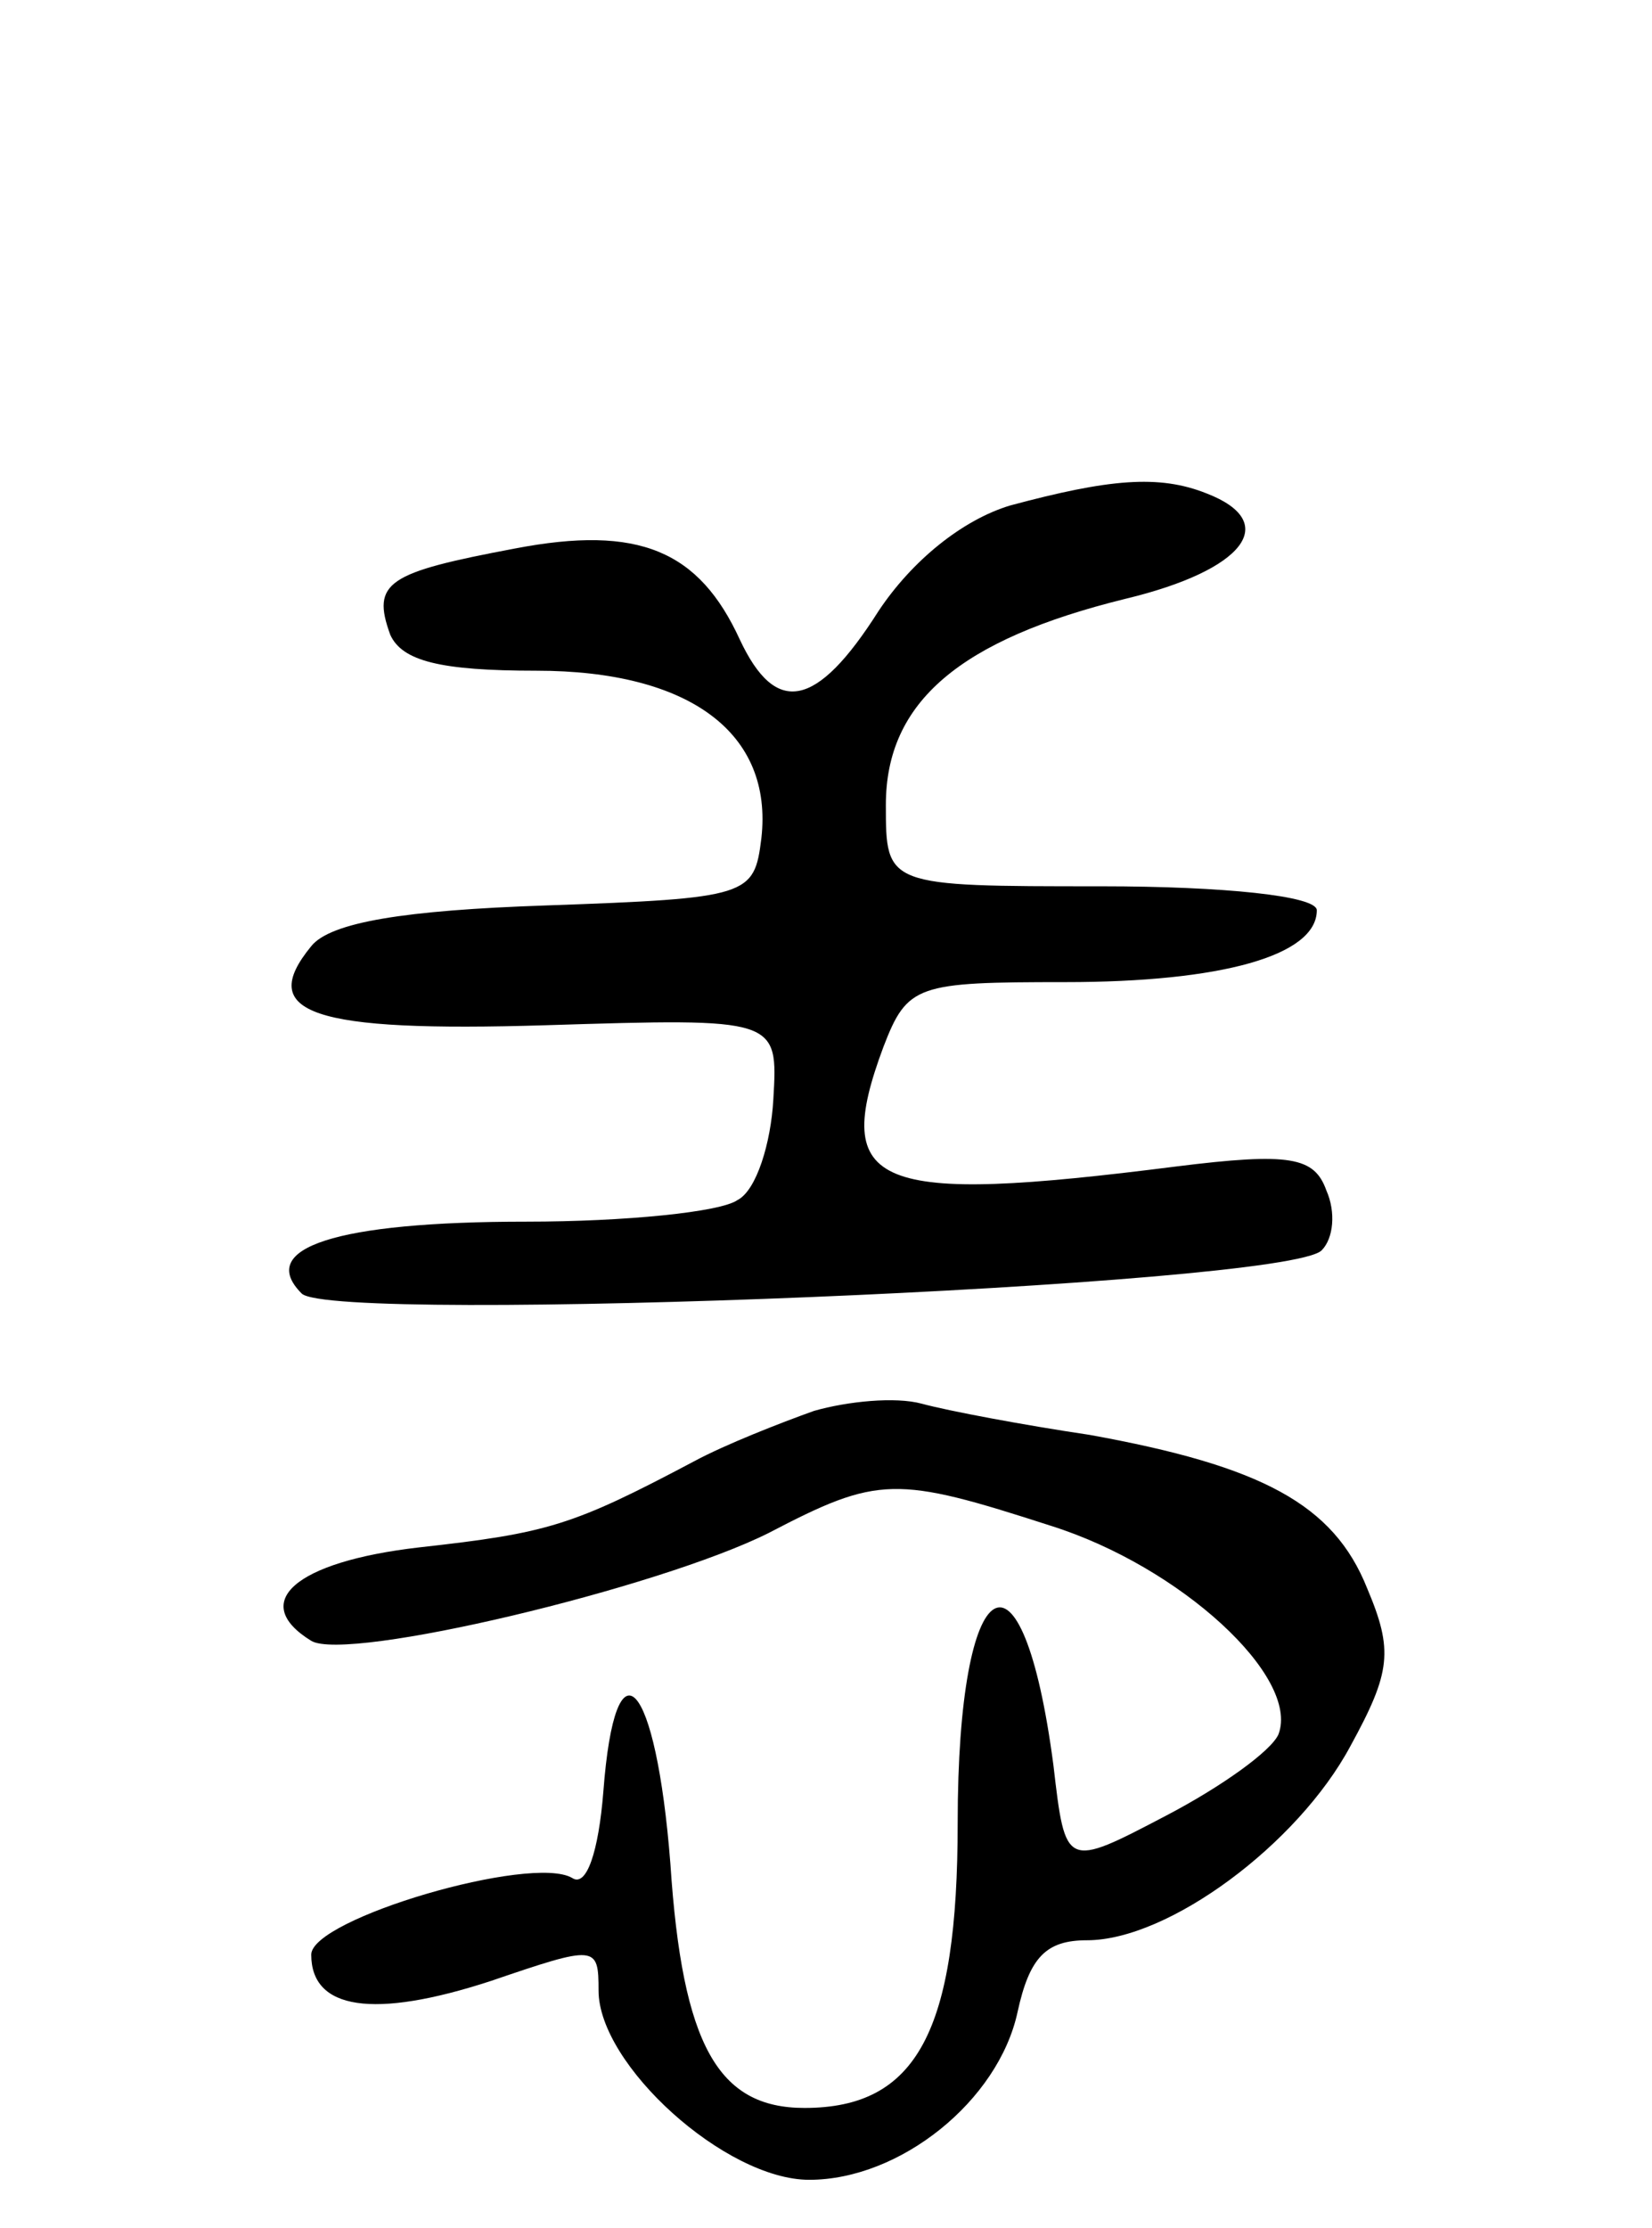
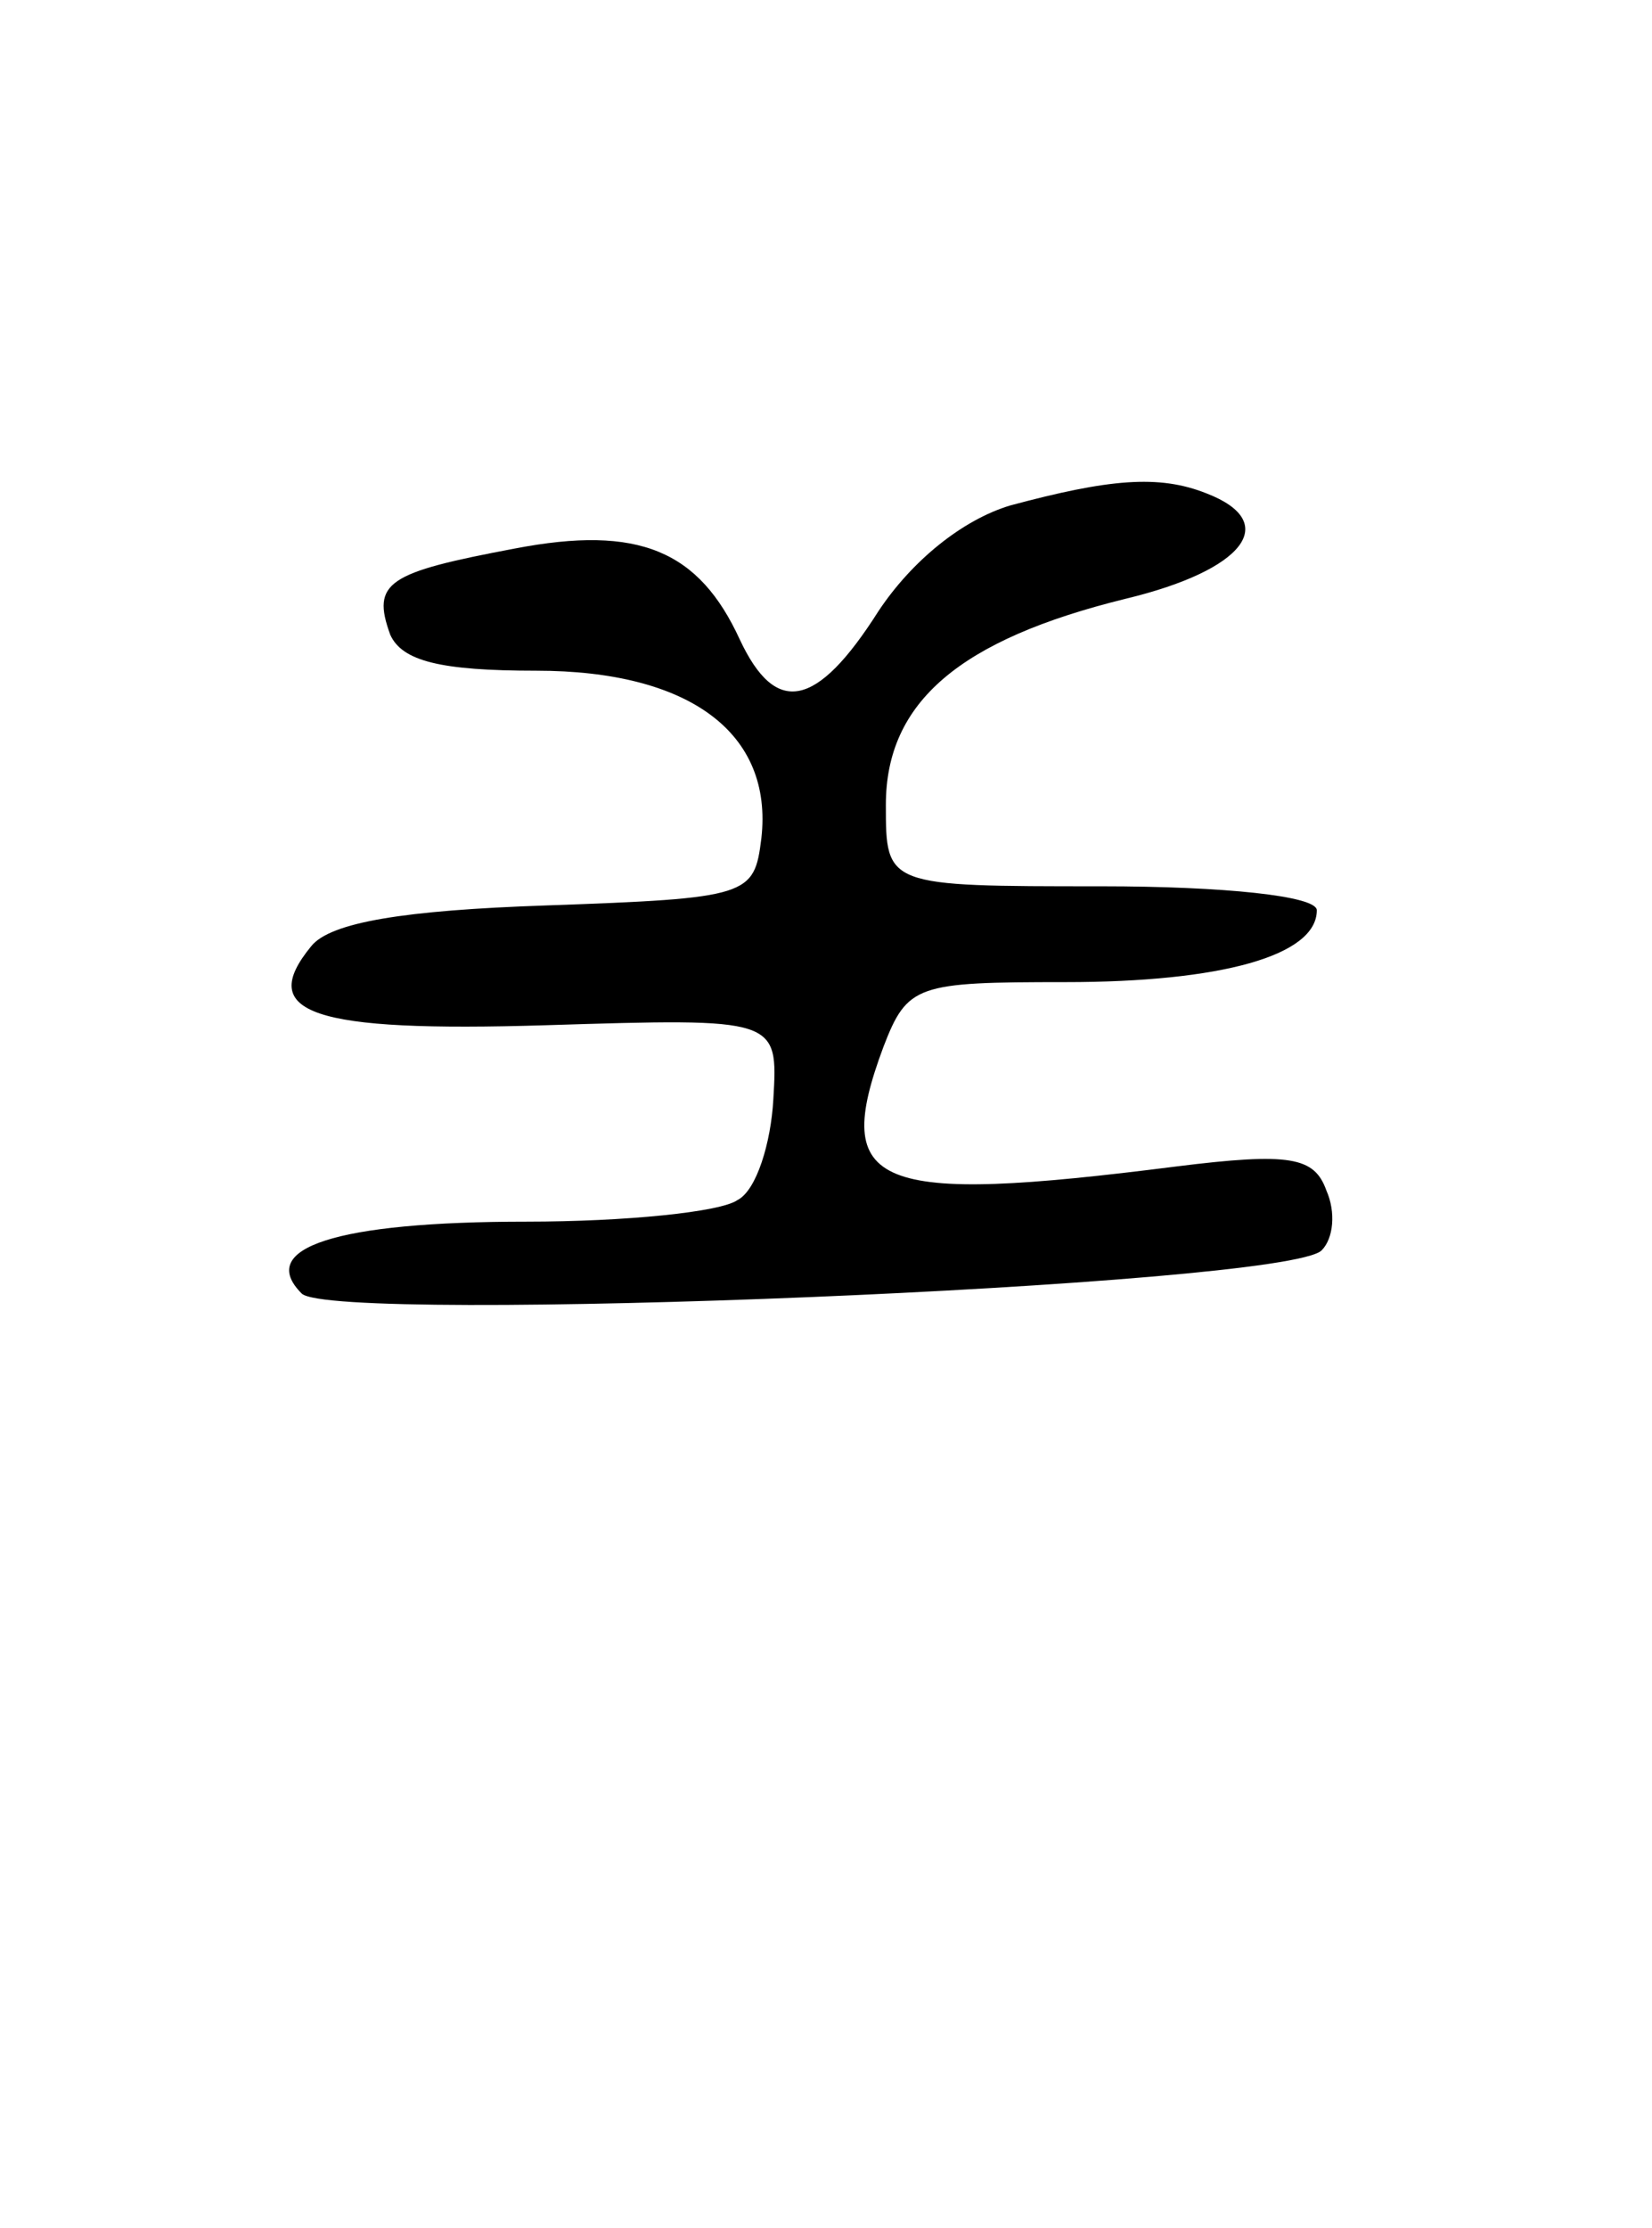
<svg xmlns="http://www.w3.org/2000/svg" version="1.0" width="69" height="93" viewBox="0 0 69 93">
  <g transform="translate(0,93) scale(0.1,-0.1)">
    <path d="M422 719 c-20 -6 -41 -23 -55 -44 -26 -41 -43 -44 -58 -12 -17 37 -42 48 -94 38 -53 -10 -60 -14 -52 -36 5 -11 21 -15 61 -15 64 0 99 -26 94 -70 -3 -24 -5 -25 -90 -28 -59 -2 -90 -7 -98 -17 -23 -28 0 -36 98 -33 97 3 97 3 95 -31 -1 -18 -7 -38 -15 -42 -7 -5 -47 -9 -88 -9 -80 0 -113 -11 -94 -30 13 -13 411 3 426 18 5 5 6 16 2 25 -5 14 -15 16 -63 10 -126 -16 -144 -9 -122 50 10 26 14 27 76 27 65 0 105 11 105 30 0 6 -39 10 -90 10 -90 0 -90 0 -90 34 0 43 31 69 100 86 50 12 65 32 34 44 -20 8 -41 6 -82 -5z" />
-     <path d="M340 341 c-14 -5 -37 -14 -50 -21 -51 -27 -61 -30 -115 -36 -52 -6 -71 -23 -45 -39 15 -9 145 22 191 45 46 24 53 24 118 3 54 -17 104 -63 95 -87 -3 -7 -24 -22 -47 -34 -42 -22 -42 -22 -47 21 -13 99 -40 83 -40 -24 0 -87 -17 -119 -64 -119 -36 0 -51 26 -56 102 -6 77 -23 96 -28 30 -2 -25 -7 -40 -13 -36 -17 10 -109 -17 -109 -32 0 -23 26 -27 75 -11 44 15 45 15 45 -4 0 -31 53 -79 88 -79 38 0 79 33 87 70 5 23 12 30 29 30 34 0 88 40 110 81 17 31 18 40 7 66 -14 35 -44 51 -116 64 -27 4 -59 10 -70 13 -11 3 -31 1 -45 -3z" />
  </g>
</svg>